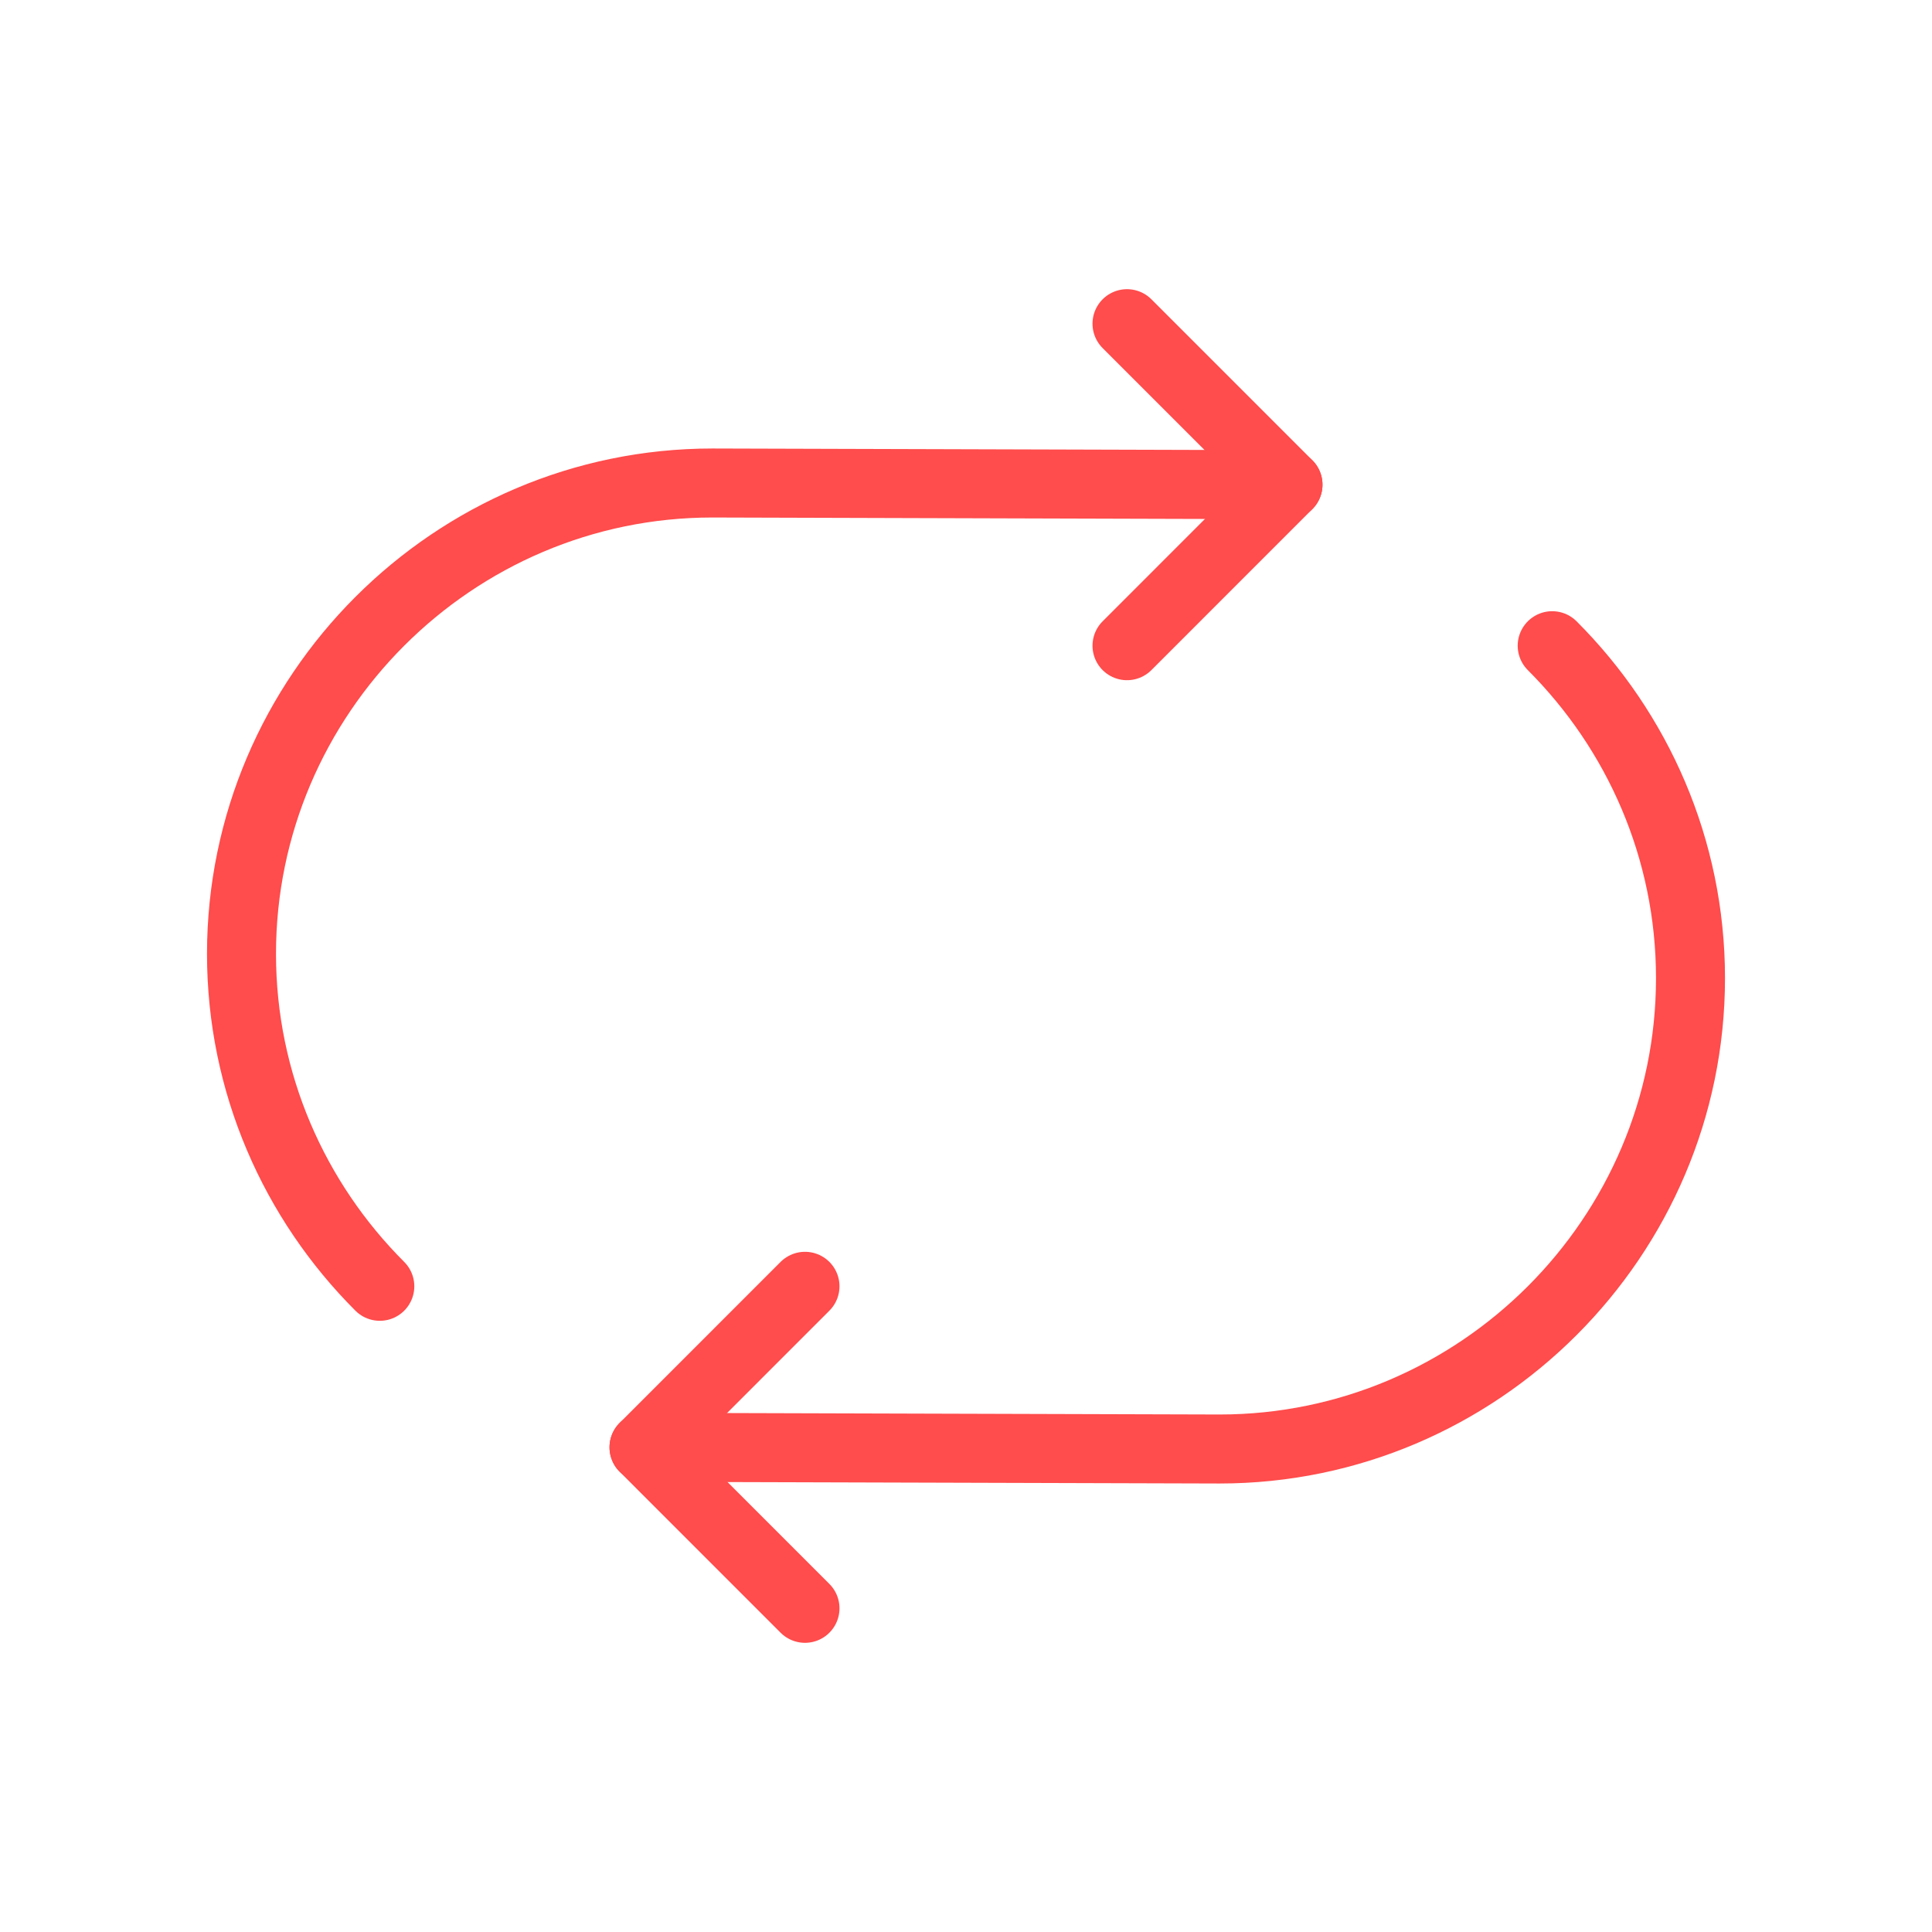
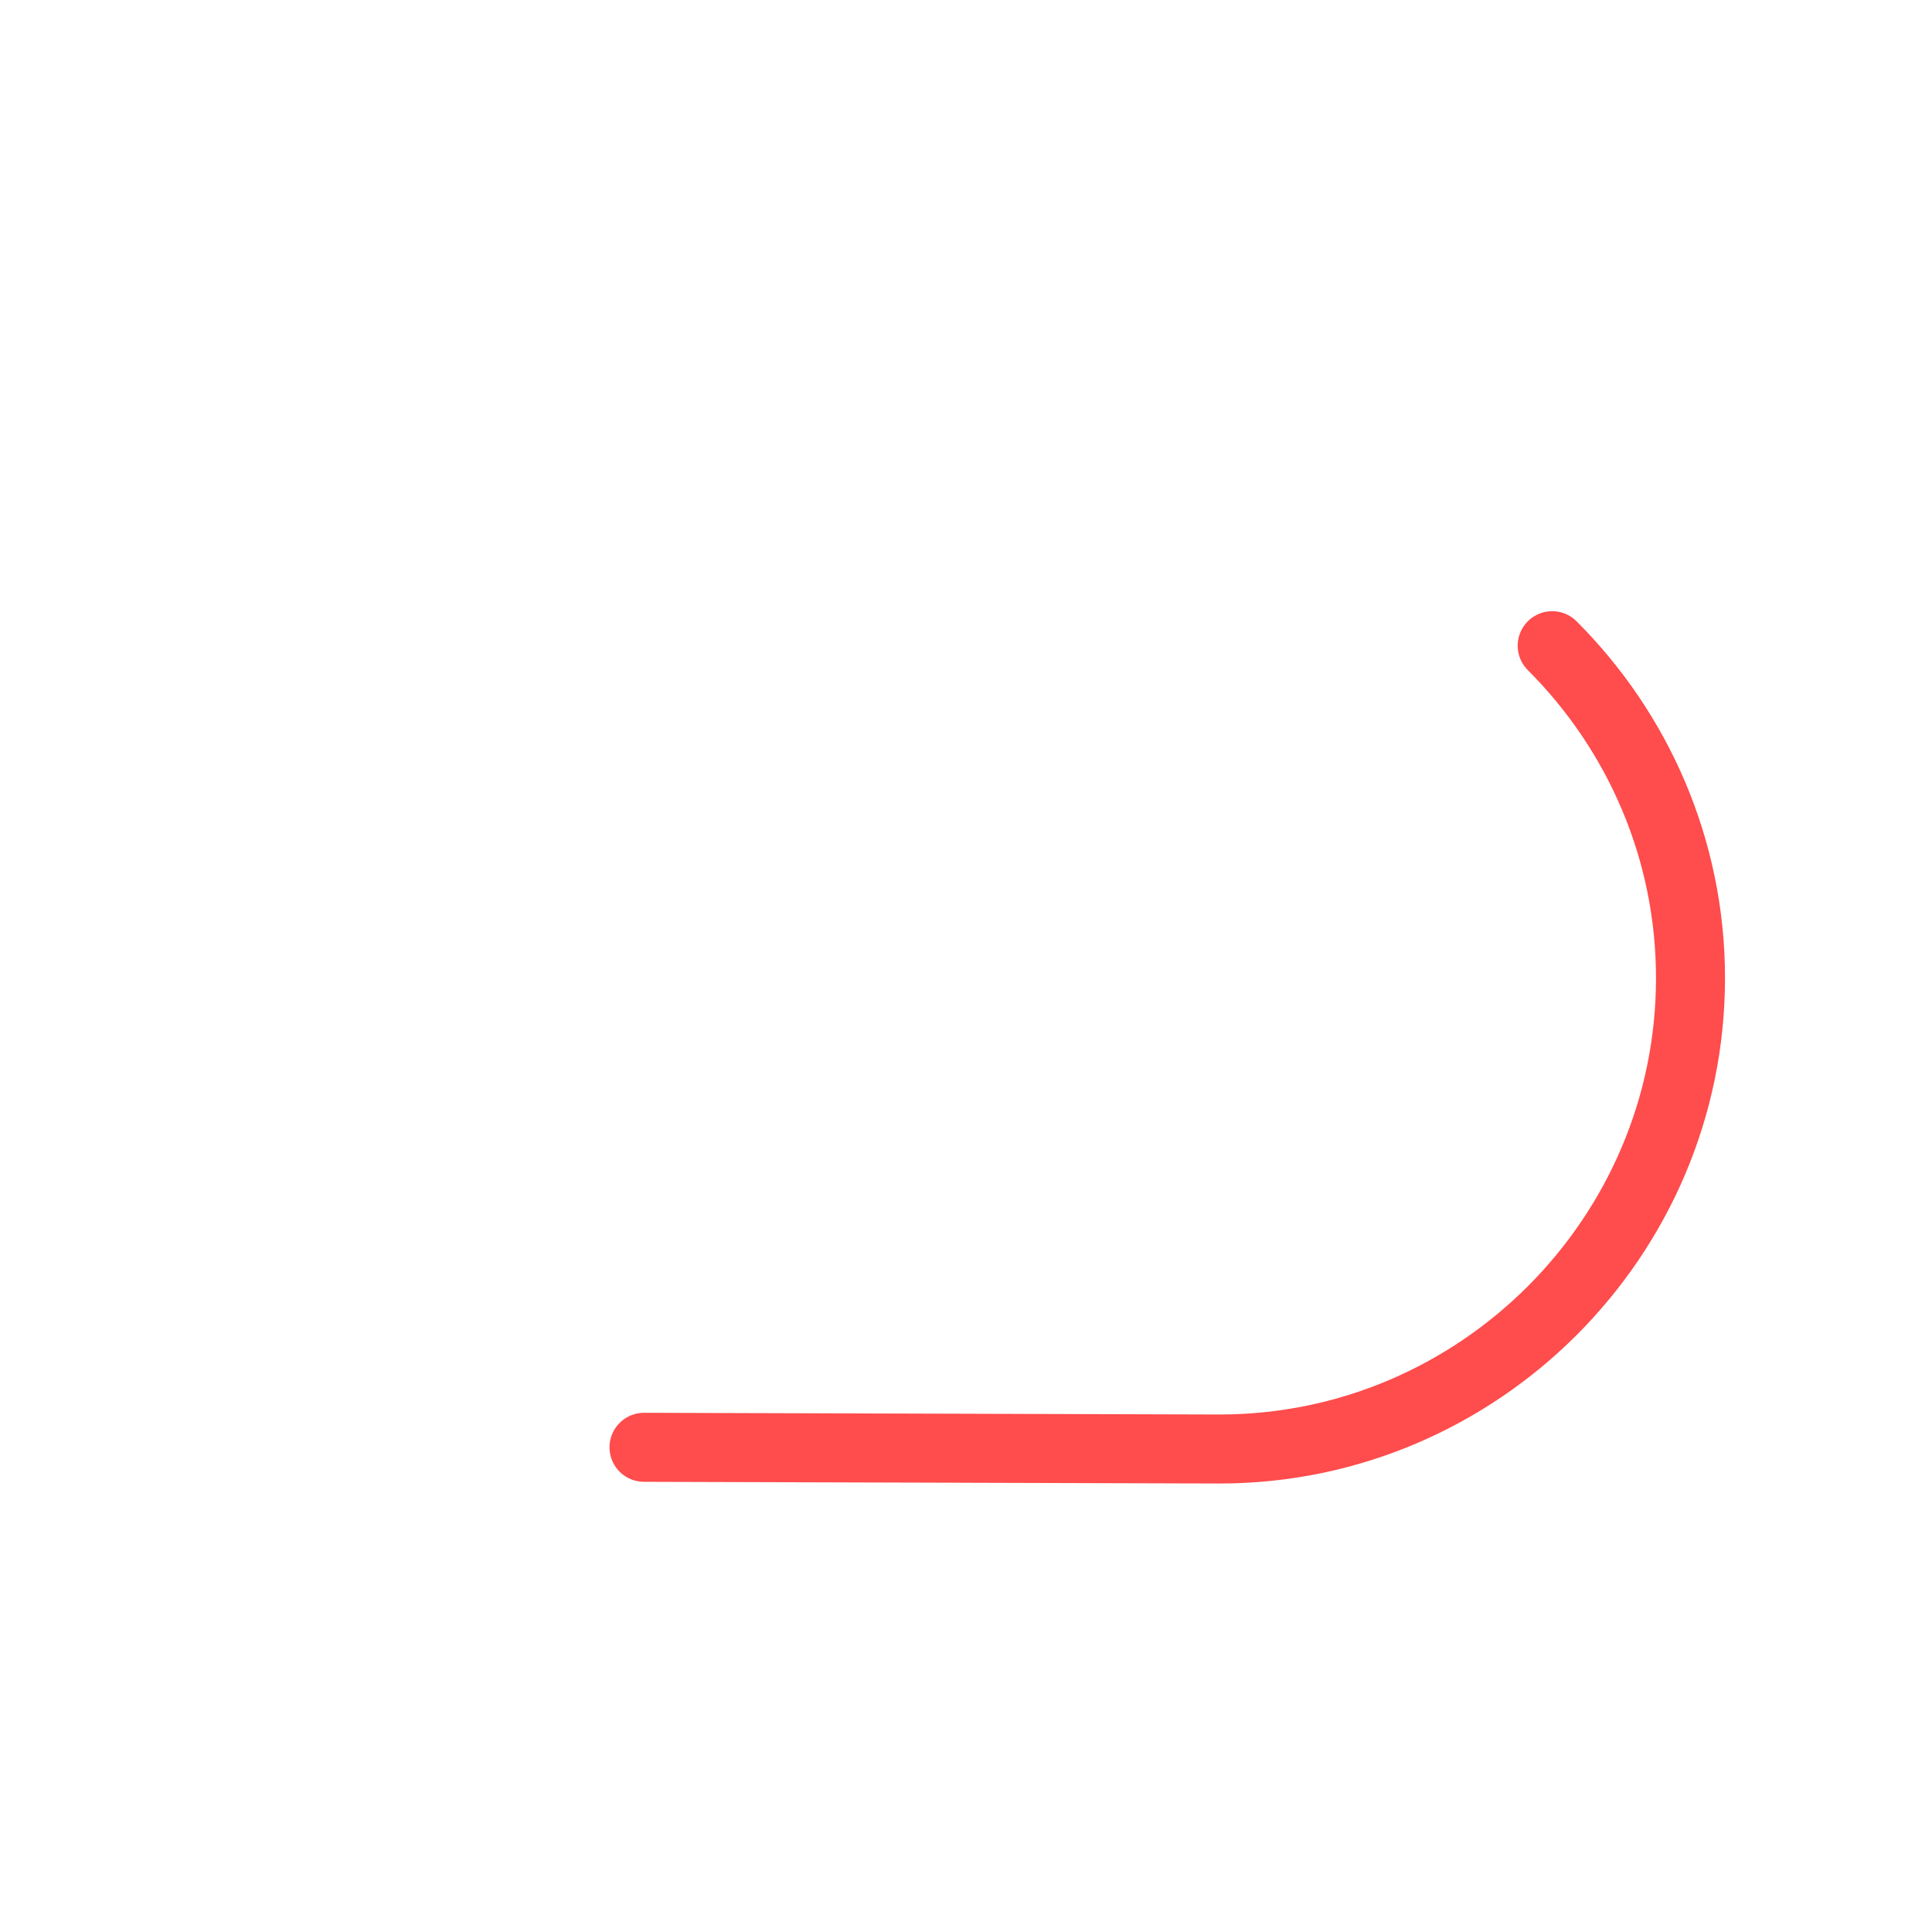
<svg xmlns="http://www.w3.org/2000/svg" width="56" height="56" viewBox="0 0 56 56" fill="none">
-   <path d="M11.009 37.284C8.535 34.811 7 31.4 7 27.648V27.648C7 20.141 13.141 14 20.648 14L37.333 14.049" stroke="#FF4C4C" stroke-width="2" stroke-linecap="round" stroke-linejoin="round" />
-   <path d="M32.667 18.716L37.333 14.049L32.667 9.382" stroke="#FF4C4C" stroke-width="2" stroke-linecap="round" stroke-linejoin="round" />
  <path d="M44.991 18.716C47.465 21.189 49 24.6 49 28.352V28.352C49 35.859 42.859 42 35.352 42L18.667 41.951" stroke="#FF4C4C" stroke-width="2" stroke-linecap="round" stroke-linejoin="round" />
-   <path d="M23.333 37.284L18.667 41.951L23.333 46.618" stroke="#FF4C4C" stroke-width="2" stroke-linecap="round" stroke-linejoin="round" />
</svg>